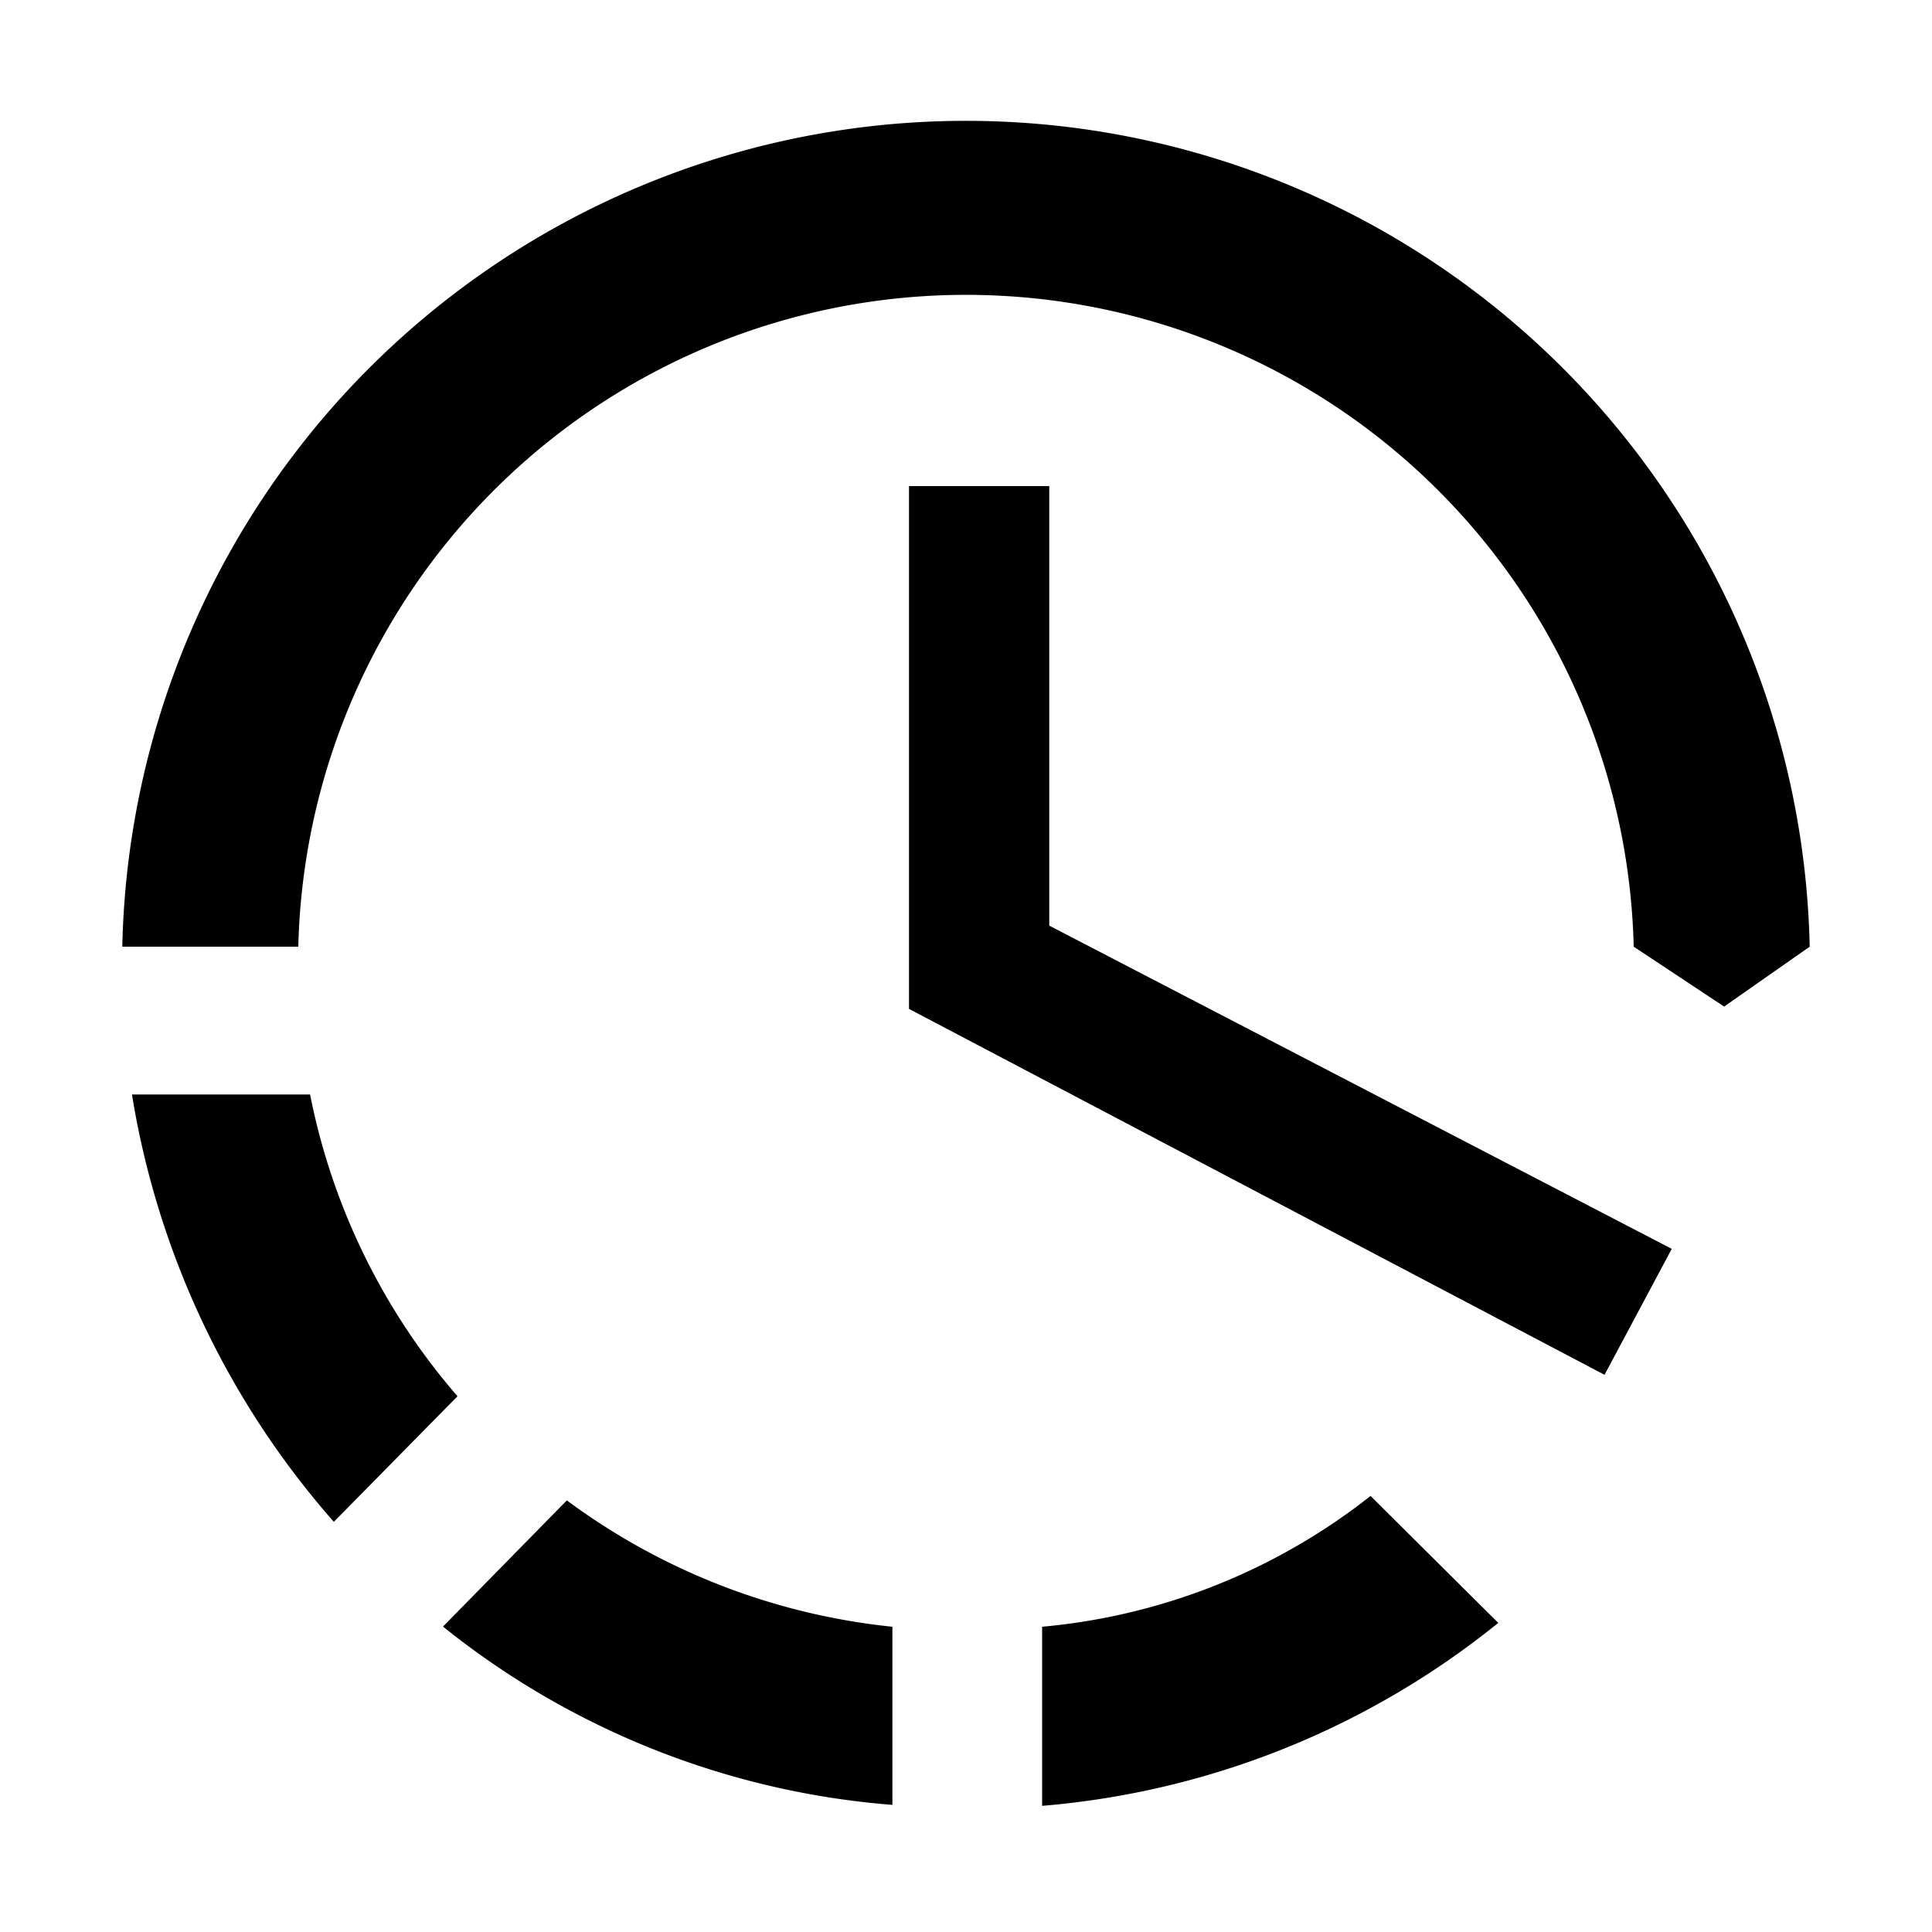
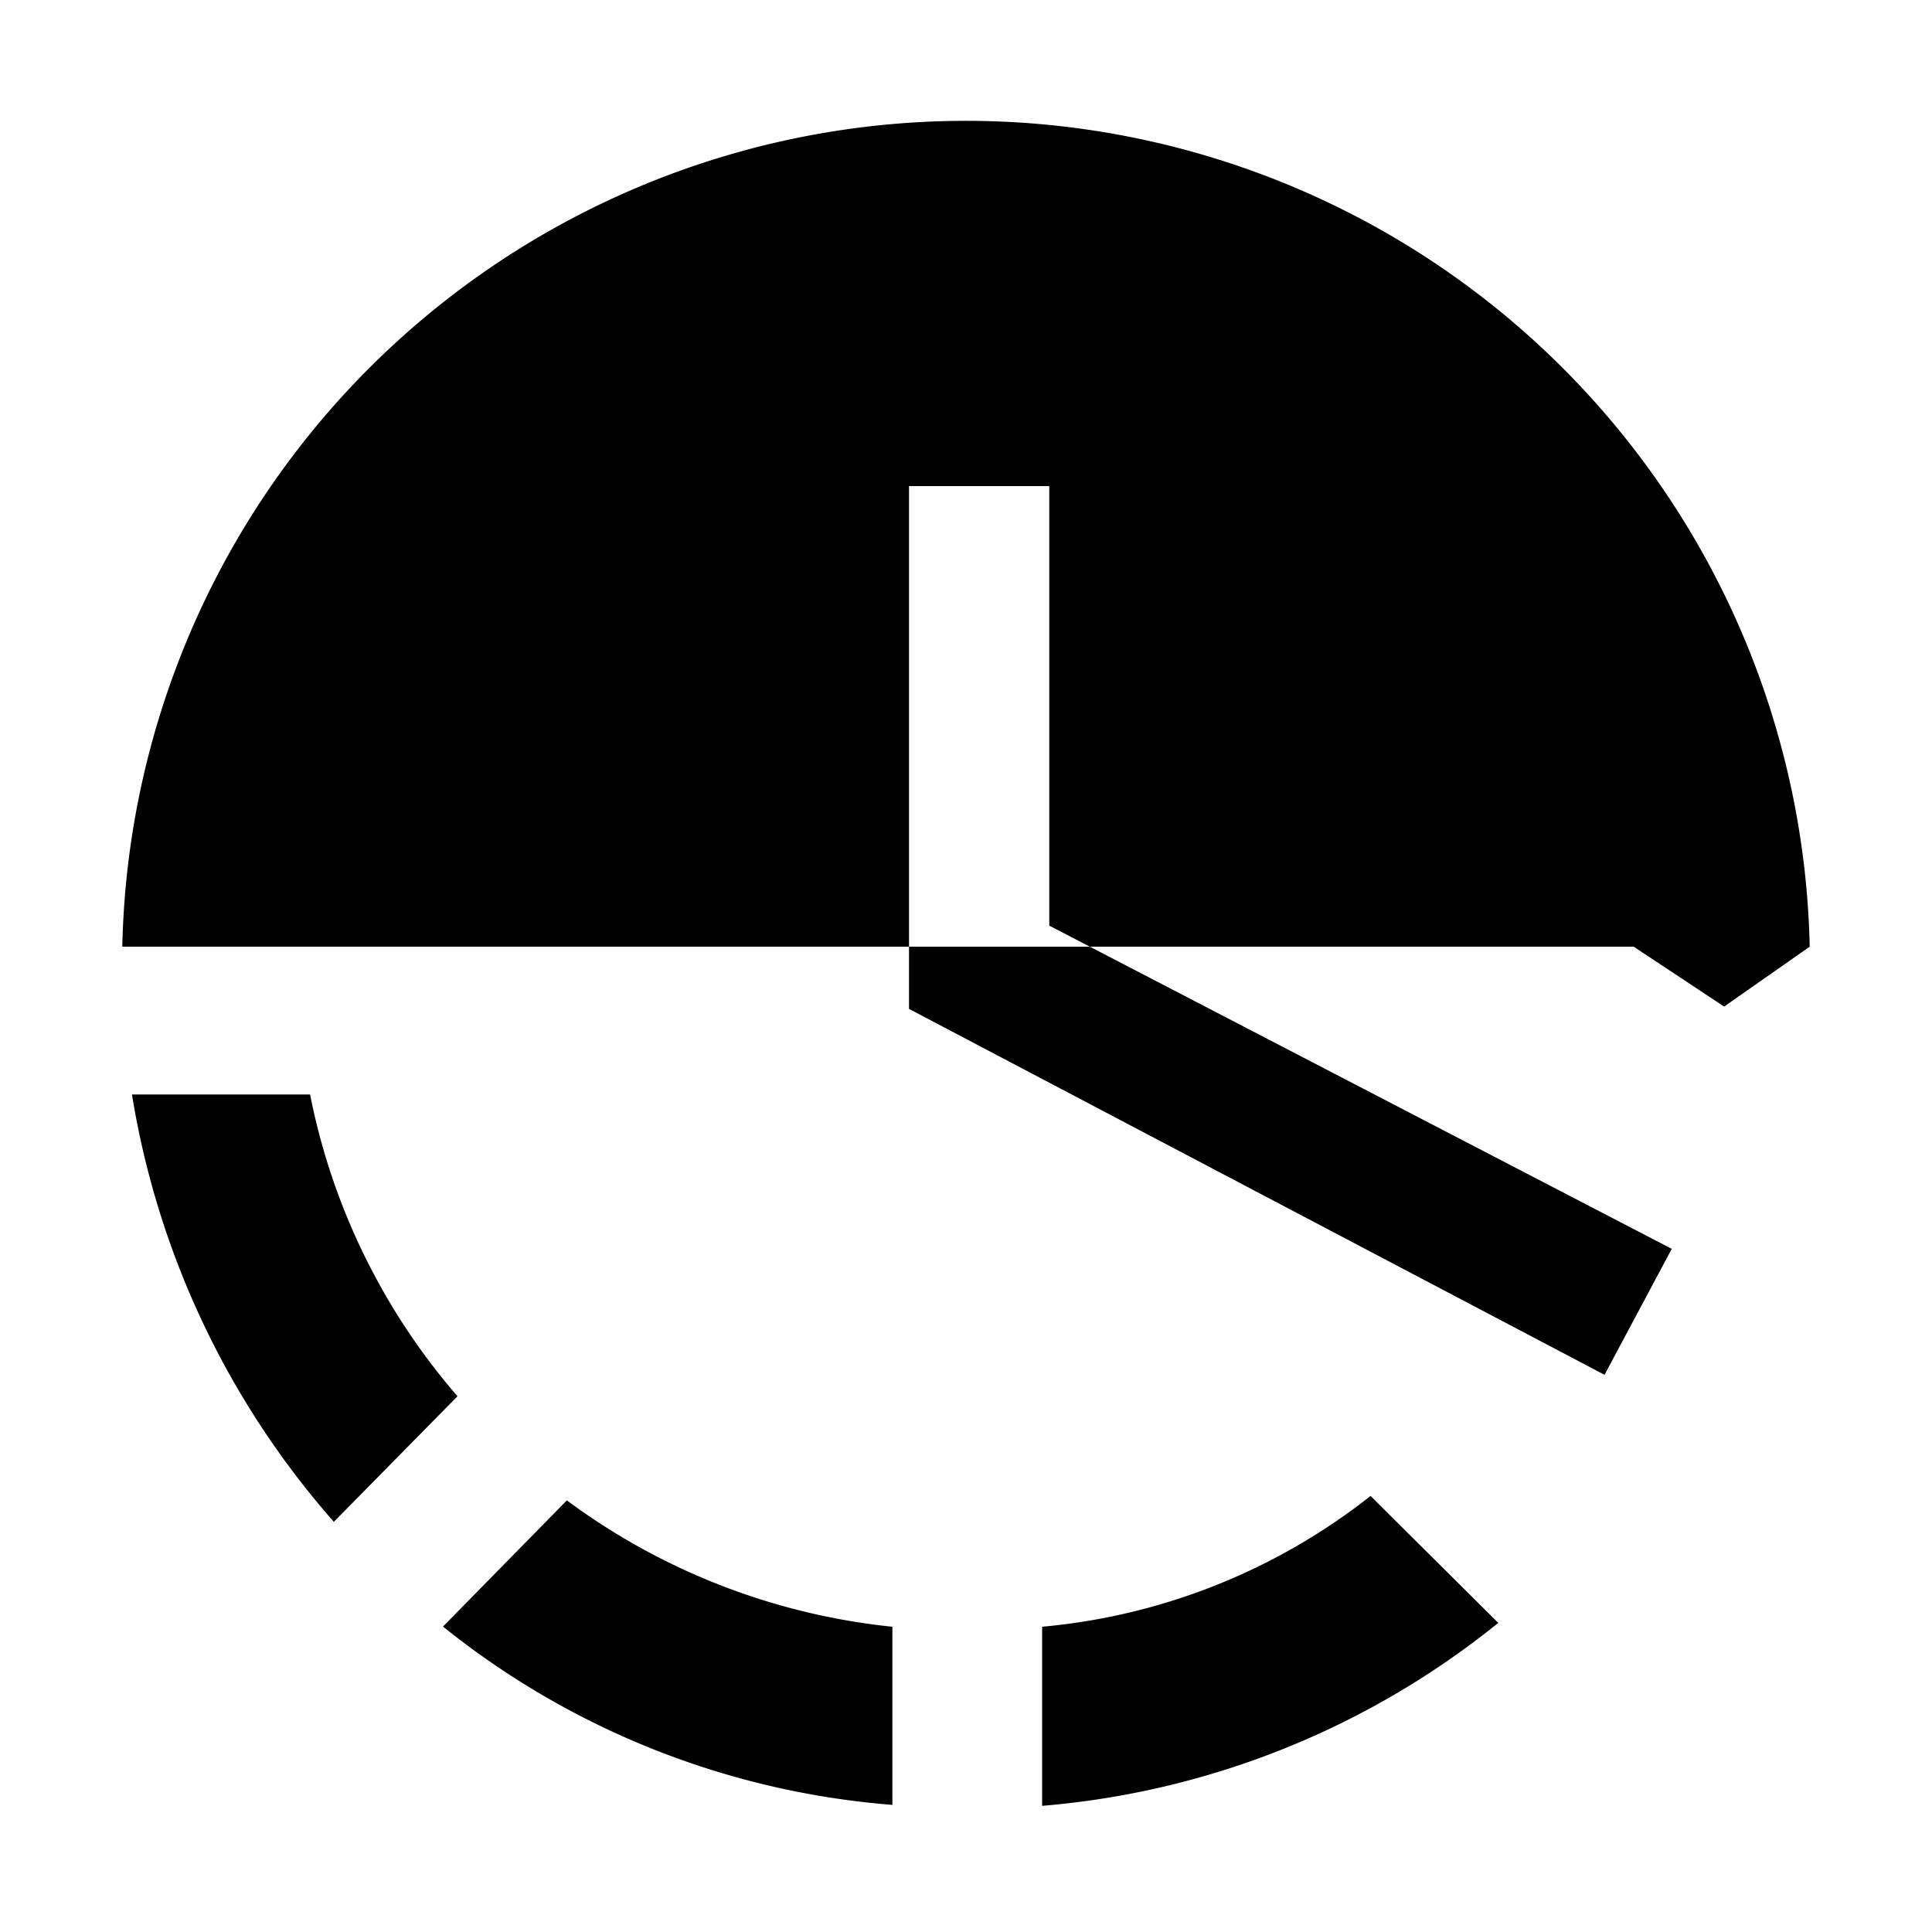
<svg xmlns="http://www.w3.org/2000/svg" viewBox="0 0 100 100">
  <title>37_Time_v15</title>
  <g id="icons">
-     <path d="M15.44,49H6.33a43.68,43.68,0,0,1,87.34,0L89.24,52.1,84.56,49a34.57,34.57,0,0,0-69.12,0Zm1.84,29.77A44.16,44.16,0,0,1,6.83,56.65h9.22a33.86,33.86,0,0,0,7.63,15.62Zm5.66,5.41,6.4-6.52A34.17,34.17,0,0,0,46.19,84.2v9.22A42.43,42.43,0,0,1,22.94,84.2ZM86.53,64.64,54.31,47.91V25.16H47.05V52.22l36,18.94ZM77.55,84a43.22,43.22,0,0,1-23.61,9.47V84.2a32.11,32.11,0,0,0,17-6.77Z" />
+     <path d="M15.44,49H6.33a43.68,43.68,0,0,1,87.34,0L89.24,52.1,84.56,49Zm1.84,29.77A44.16,44.16,0,0,1,6.83,56.65h9.22a33.86,33.86,0,0,0,7.63,15.62Zm5.66,5.41,6.4-6.52A34.17,34.17,0,0,0,46.19,84.2v9.22A42.43,42.43,0,0,1,22.94,84.2ZM86.53,64.64,54.31,47.91V25.16H47.05V52.22l36,18.94ZM77.55,84a43.22,43.22,0,0,1-23.61,9.47V84.2a32.11,32.11,0,0,0,17-6.77Z" />
  </g>
</svg>